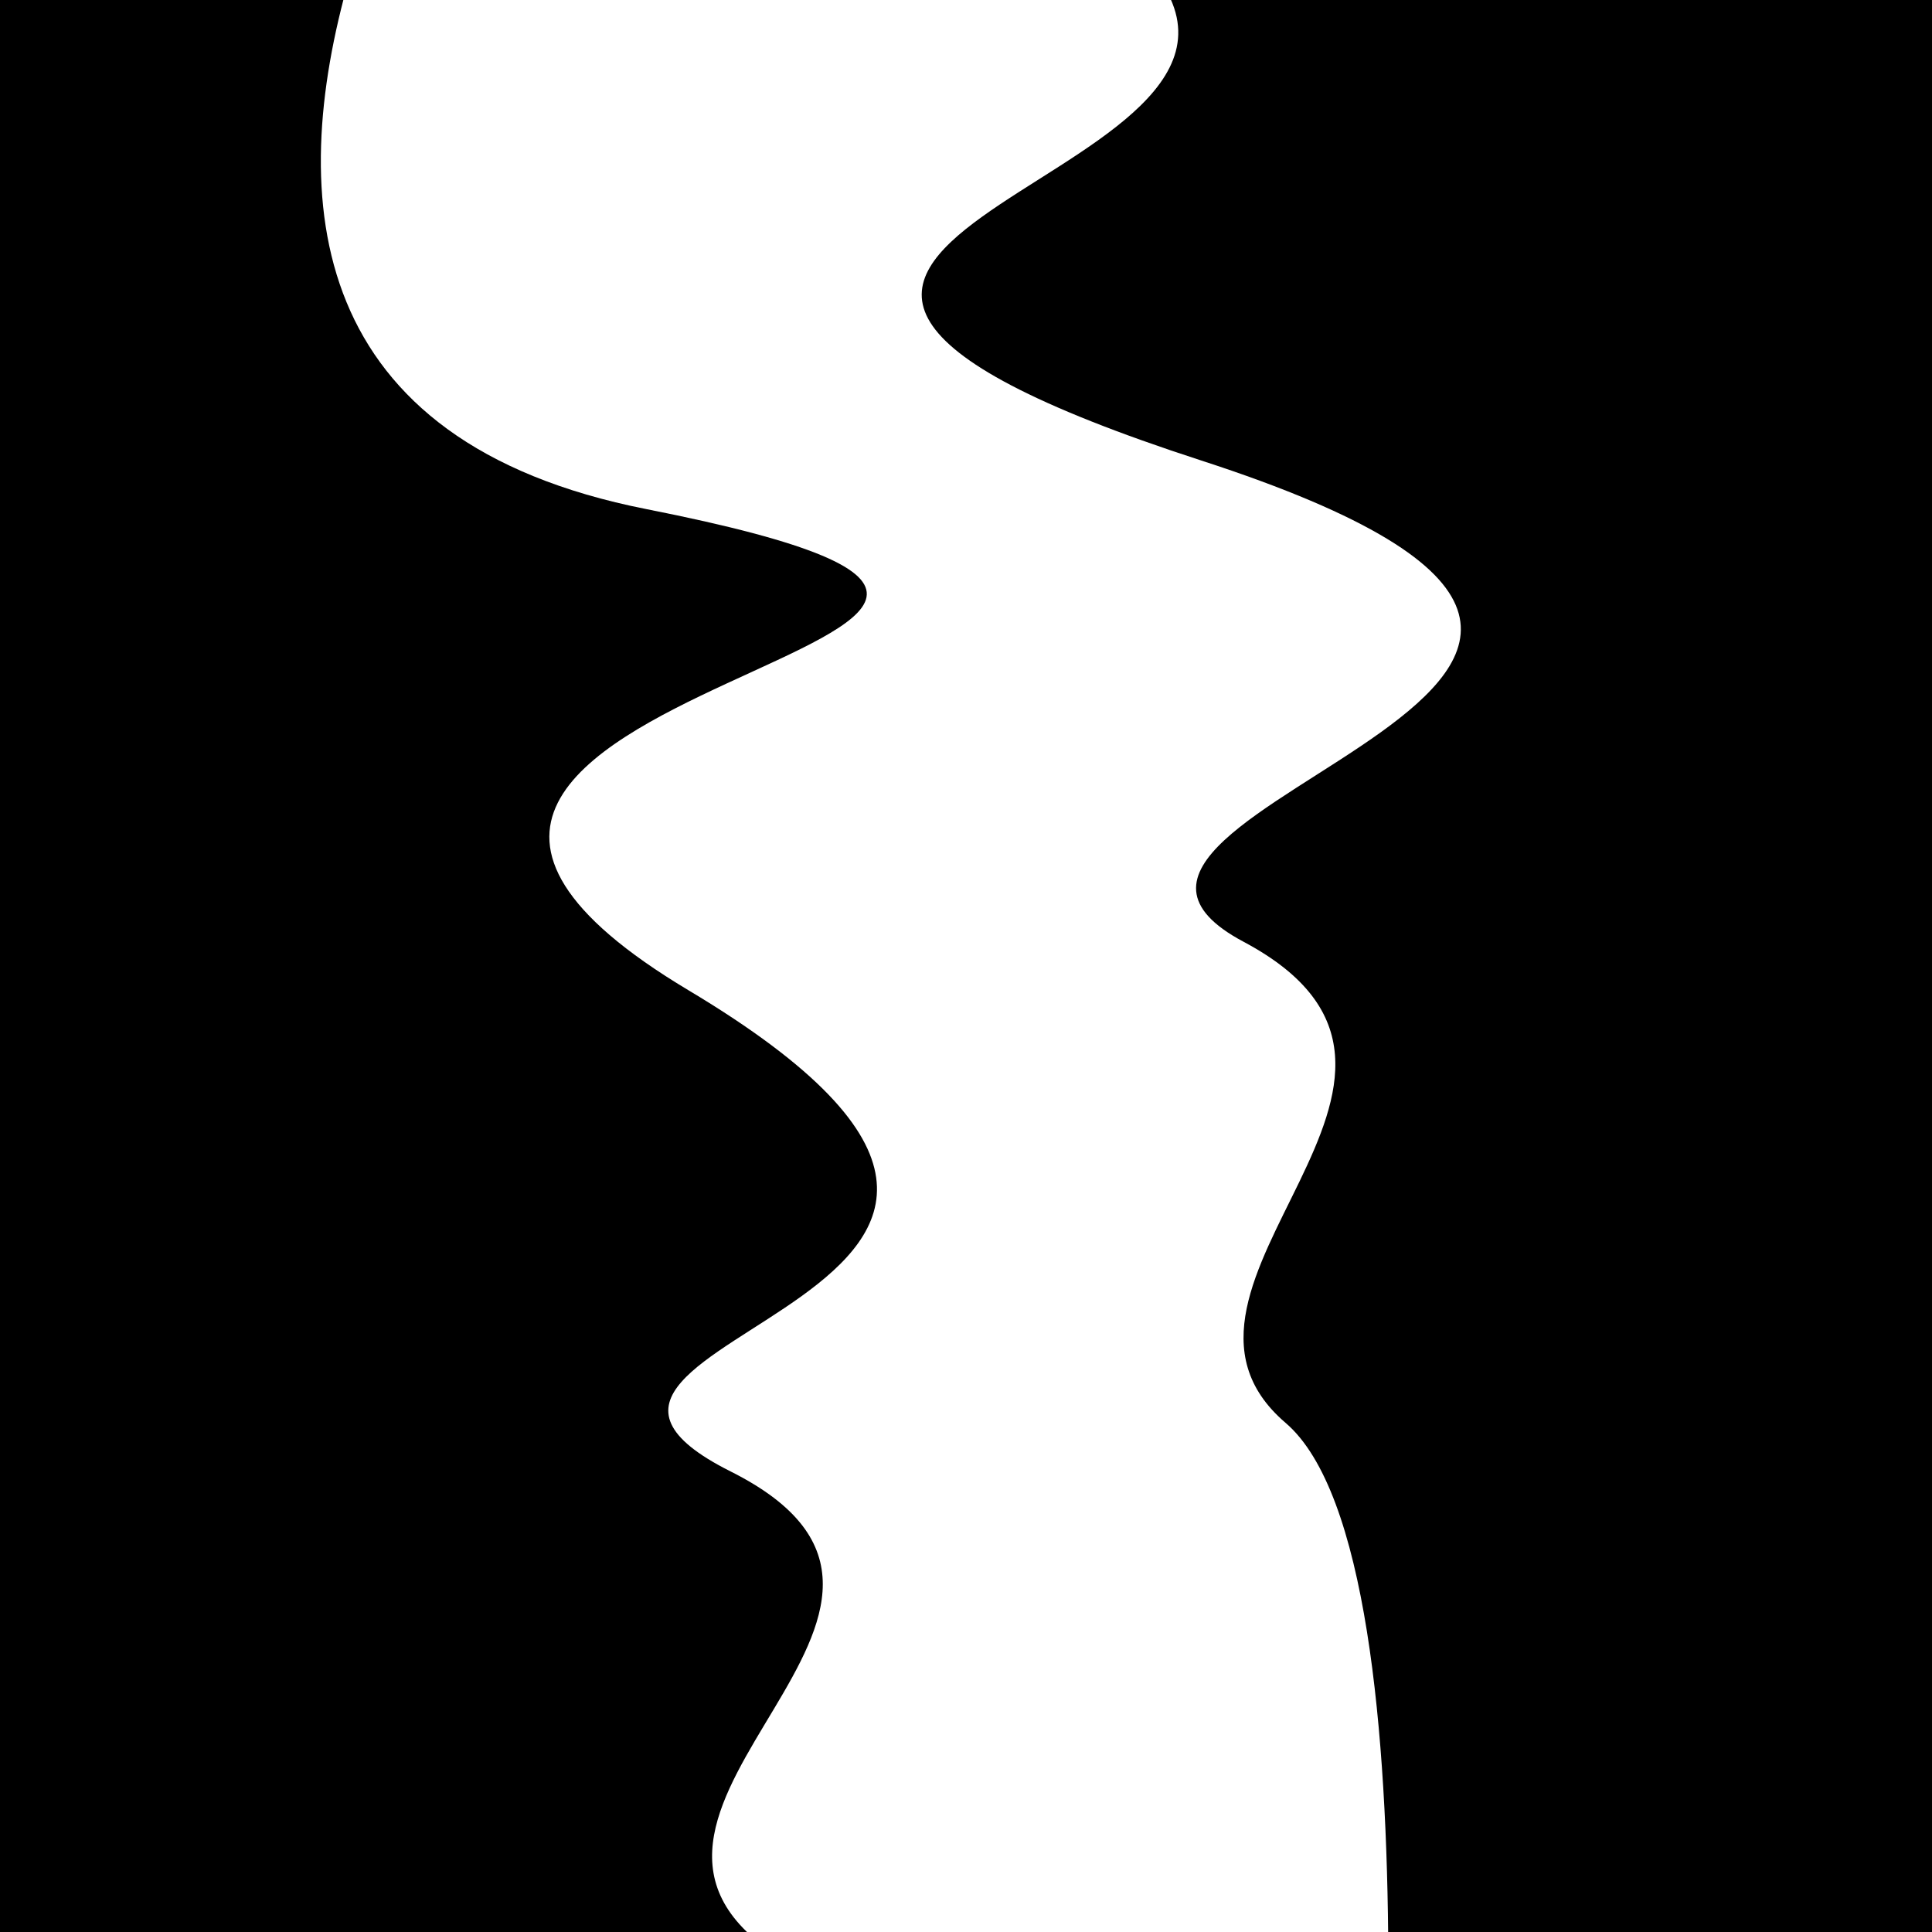
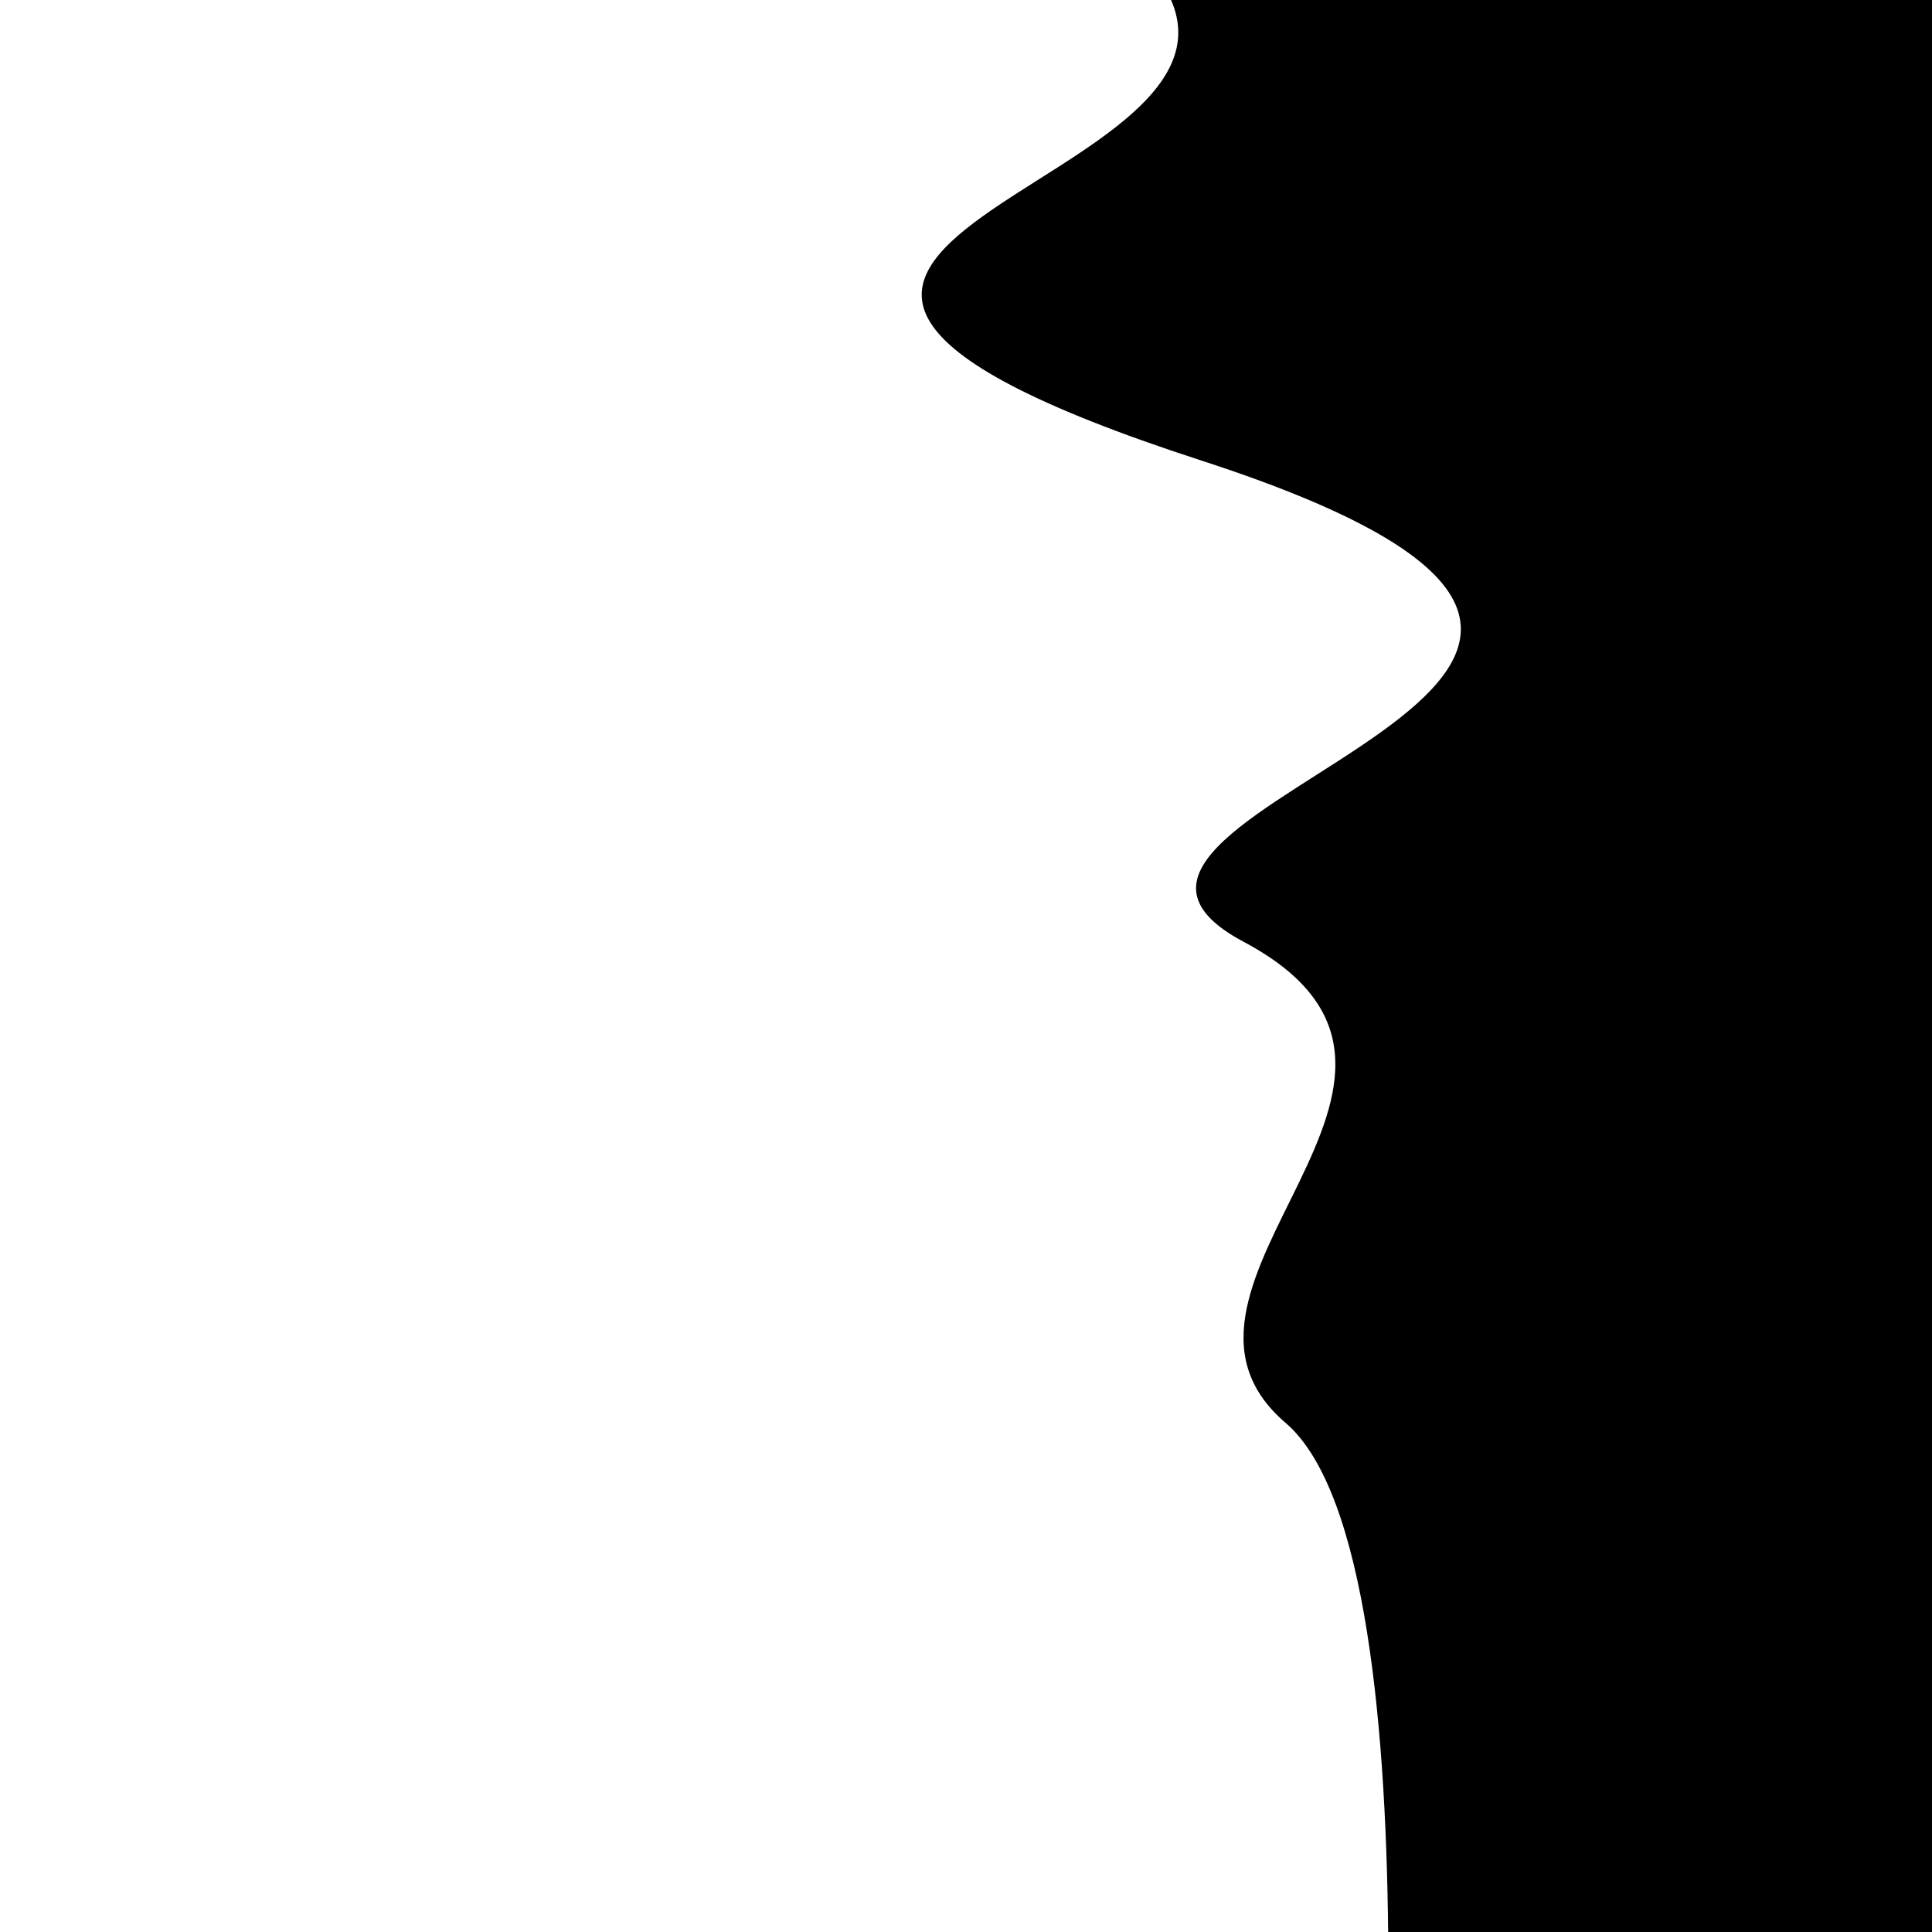
<svg xmlns="http://www.w3.org/2000/svg" viewBox="0 0 1000 1000" height="1000" width="1000">
  <rect x="0" y="0" width="1000" height="1000" fill="#ffffff" />
  <g transform="rotate(265 500.0 500.0)">
    <path d="M -250.0 644.18 S  171.43  721.31  250.00  644.18  418.54  769.59  500.00  644.18  606.31  982.93  750.00  644.18  884.62  710.69 1000.00  644.18 h 110 V 2000 H -250.0 Z" fill="hsl(67.3, 20%, 24.916%)" />
  </g>
  <g transform="rotate(445 500.0 500.0)">
-     <path d="M -250.0 644.18 S  150.14  988.59  250.00  644.18  316.02  898.63  500.00  644.18  666.62  779.54  750.00  644.18  914.89  748.41 1000.00  644.18 h 110 V 2000 H -250.0 Z" fill="hsl(127.3, 20%, 39.916%)" />
-   </g>
+     </g>
</svg>